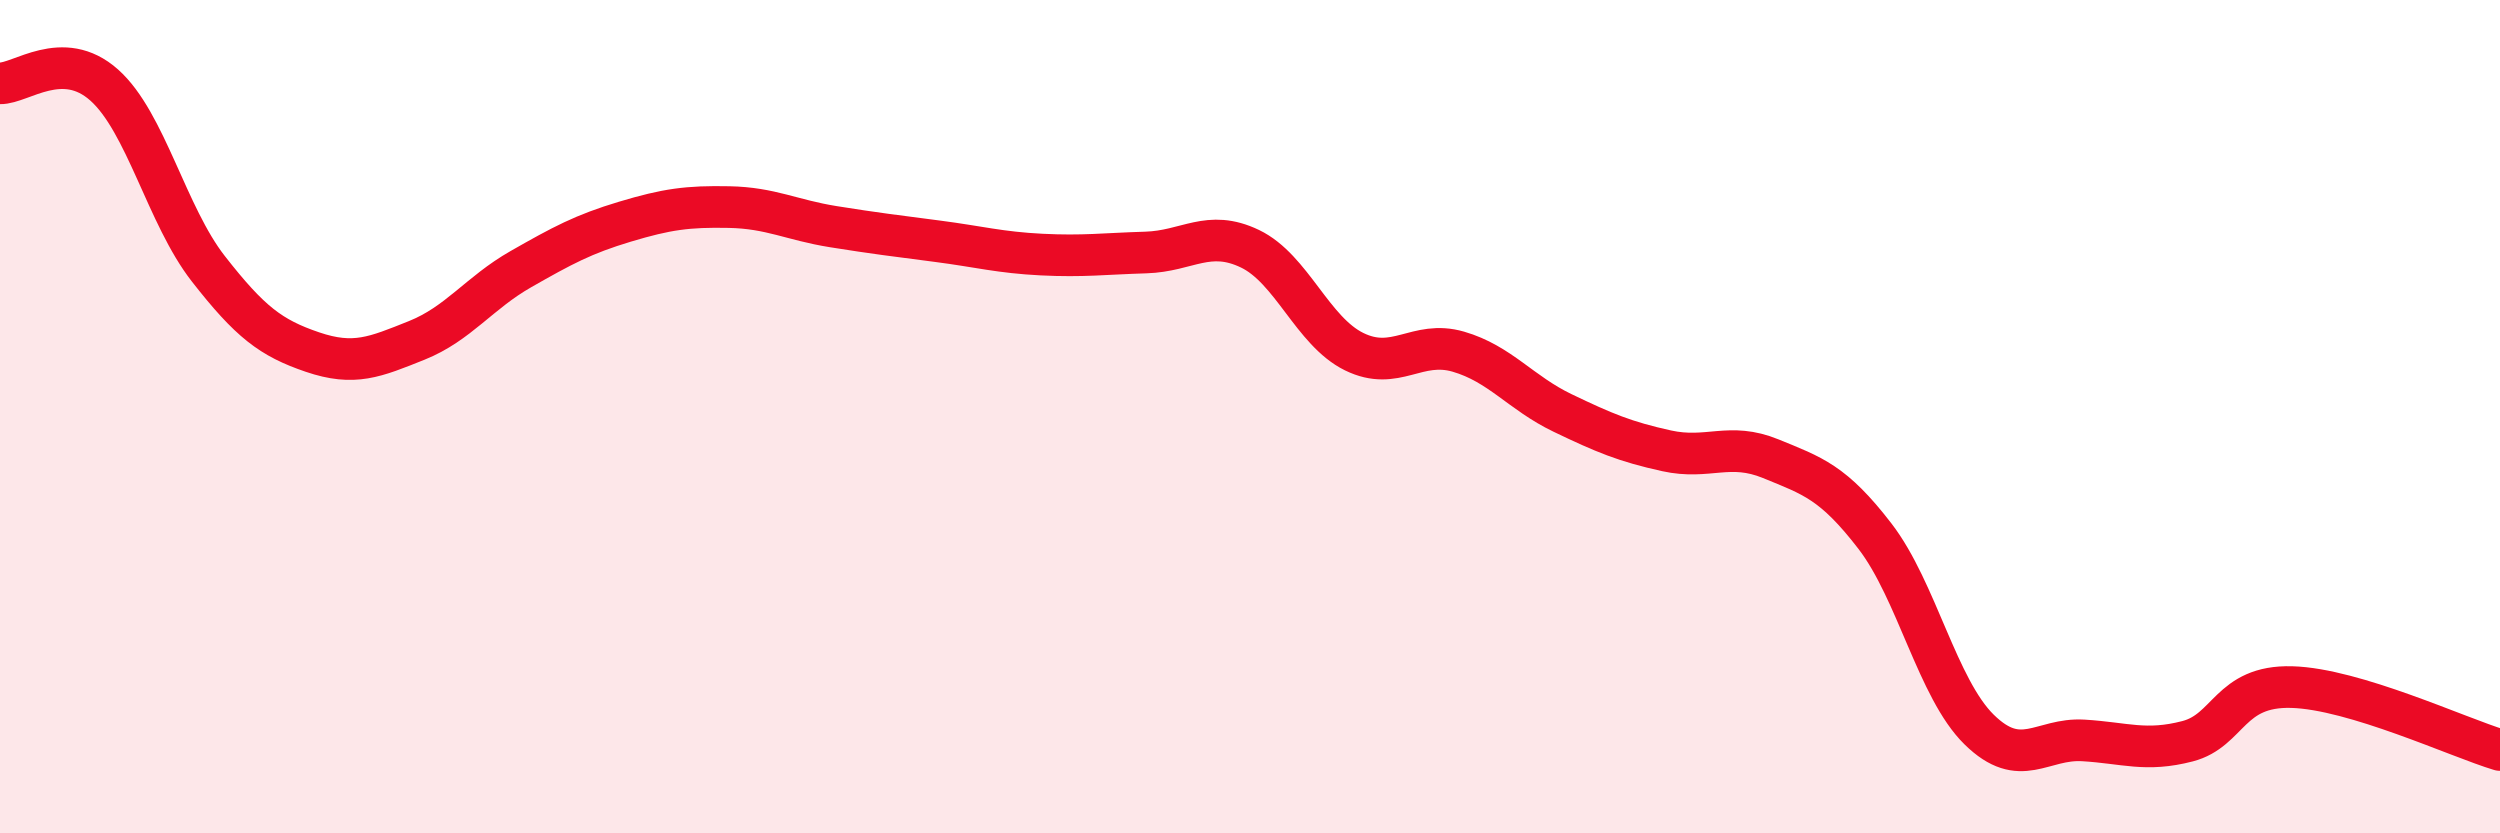
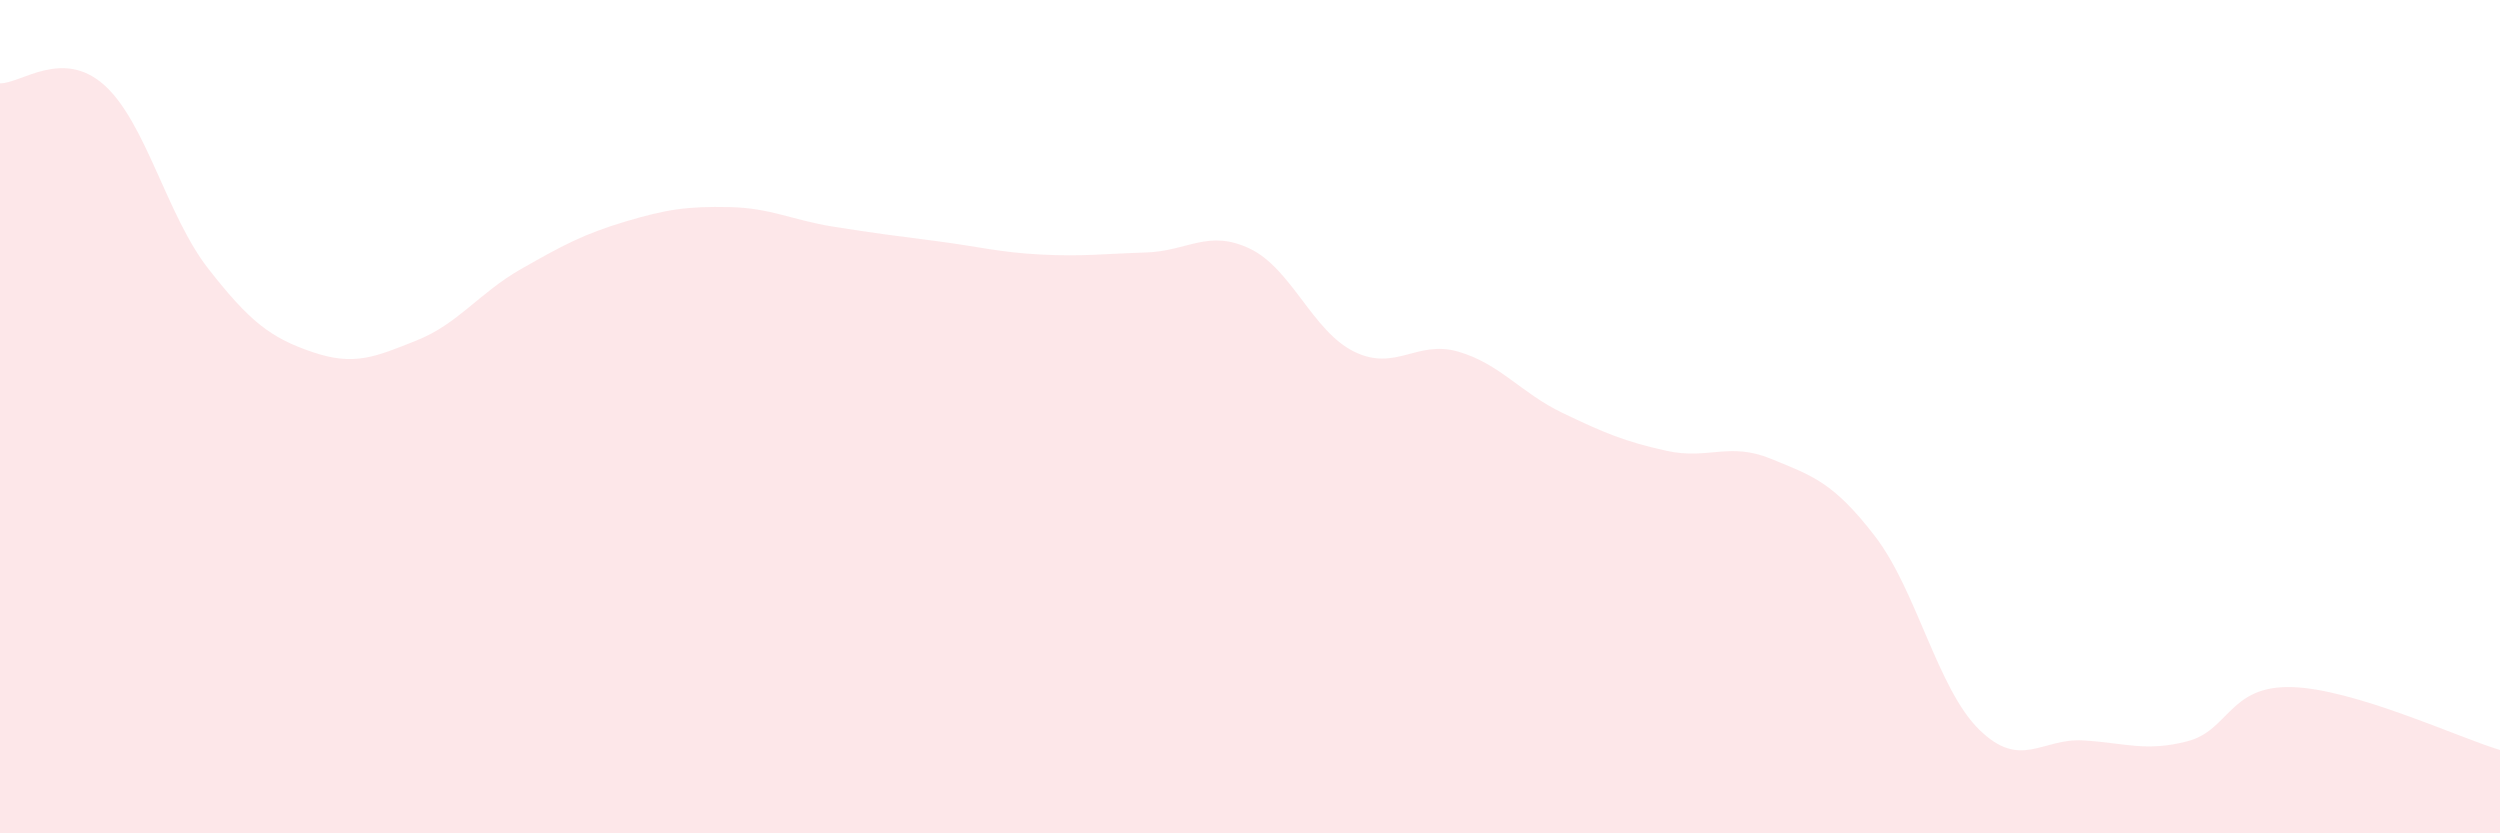
<svg xmlns="http://www.w3.org/2000/svg" width="60" height="20" viewBox="0 0 60 20">
  <path d="M 0,2 C 0.5,2.01 1.5,1.15 2.5,2.04 C 3.5,2.93 4,5.17 5,6.45 C 6,7.73 6.5,8.11 7.5,8.45 C 8.5,8.79 9,8.57 10,8.17 C 11,7.77 11.5,7.03 12.5,6.46 C 13.5,5.89 14,5.62 15,5.32 C 16,5.02 16.5,4.95 17.5,4.97 C 18.5,4.99 19,5.28 20,5.44 C 21,5.6 21.5,5.66 22.5,5.79 C 23.5,5.92 24,6.06 25,6.11 C 26,6.16 26.5,6.09 27.5,6.06 C 28.5,6.03 29,5.49 30,5.97 C 31,6.45 31.5,7.95 32.5,8.44 C 33.5,8.93 34,8.15 35,8.44 C 36,8.73 36.5,9.43 37.5,9.91 C 38.5,10.39 39,10.6 40,10.82 C 41,11.04 41.5,10.6 42.5,11.01 C 43.5,11.42 44,11.57 45,12.87 C 46,14.17 46.5,16.53 47.5,17.51 C 48.5,18.49 49,17.71 50,17.77 C 51,17.83 51.5,18.05 52.5,17.79 C 53.5,17.53 53.5,16.45 55,16.49 C 56.5,16.53 59,17.7 60,18L60 20L0 20Z" fill="#EB0A25" opacity="0.1" stroke-linecap="round" stroke-linejoin="round" />
-   <path d="M 0,2 C 0.5,2.01 1.5,1.15 2.5,2.04 C 3.5,2.93 4,5.17 5,6.45 C 6,7.73 6.5,8.11 7.5,8.45 C 8.5,8.79 9,8.57 10,8.17 C 11,7.77 11.5,7.03 12.5,6.46 C 13.5,5.89 14,5.62 15,5.32 C 16,5.02 16.5,4.95 17.5,4.97 C 18.5,4.99 19,5.28 20,5.44 C 21,5.6 21.5,5.66 22.5,5.79 C 23.5,5.92 24,6.06 25,6.11 C 26,6.16 26.5,6.09 27.5,6.06 C 28.5,6.03 29,5.49 30,5.97 C 31,6.45 31.5,7.95 32.5,8.44 C 33.5,8.93 34,8.15 35,8.44 C 36,8.73 36.5,9.43 37.5,9.91 C 38.5,10.39 39,10.6 40,10.82 C 41,11.04 41.5,10.6 42.5,11.01 C 43.5,11.42 44,11.57 45,12.87 C 46,14.17 46.5,16.53 47.5,17.51 C 48.5,18.49 49,17.71 50,17.77 C 51,17.83 51.5,18.05 52.5,17.79 C 53.5,17.53 53.5,16.45 55,16.49 C 56.5,16.53 59,17.7 60,18" stroke="#EB0A25" stroke-width="1" fill="none" stroke-linecap="round" stroke-linejoin="round" />
</svg>